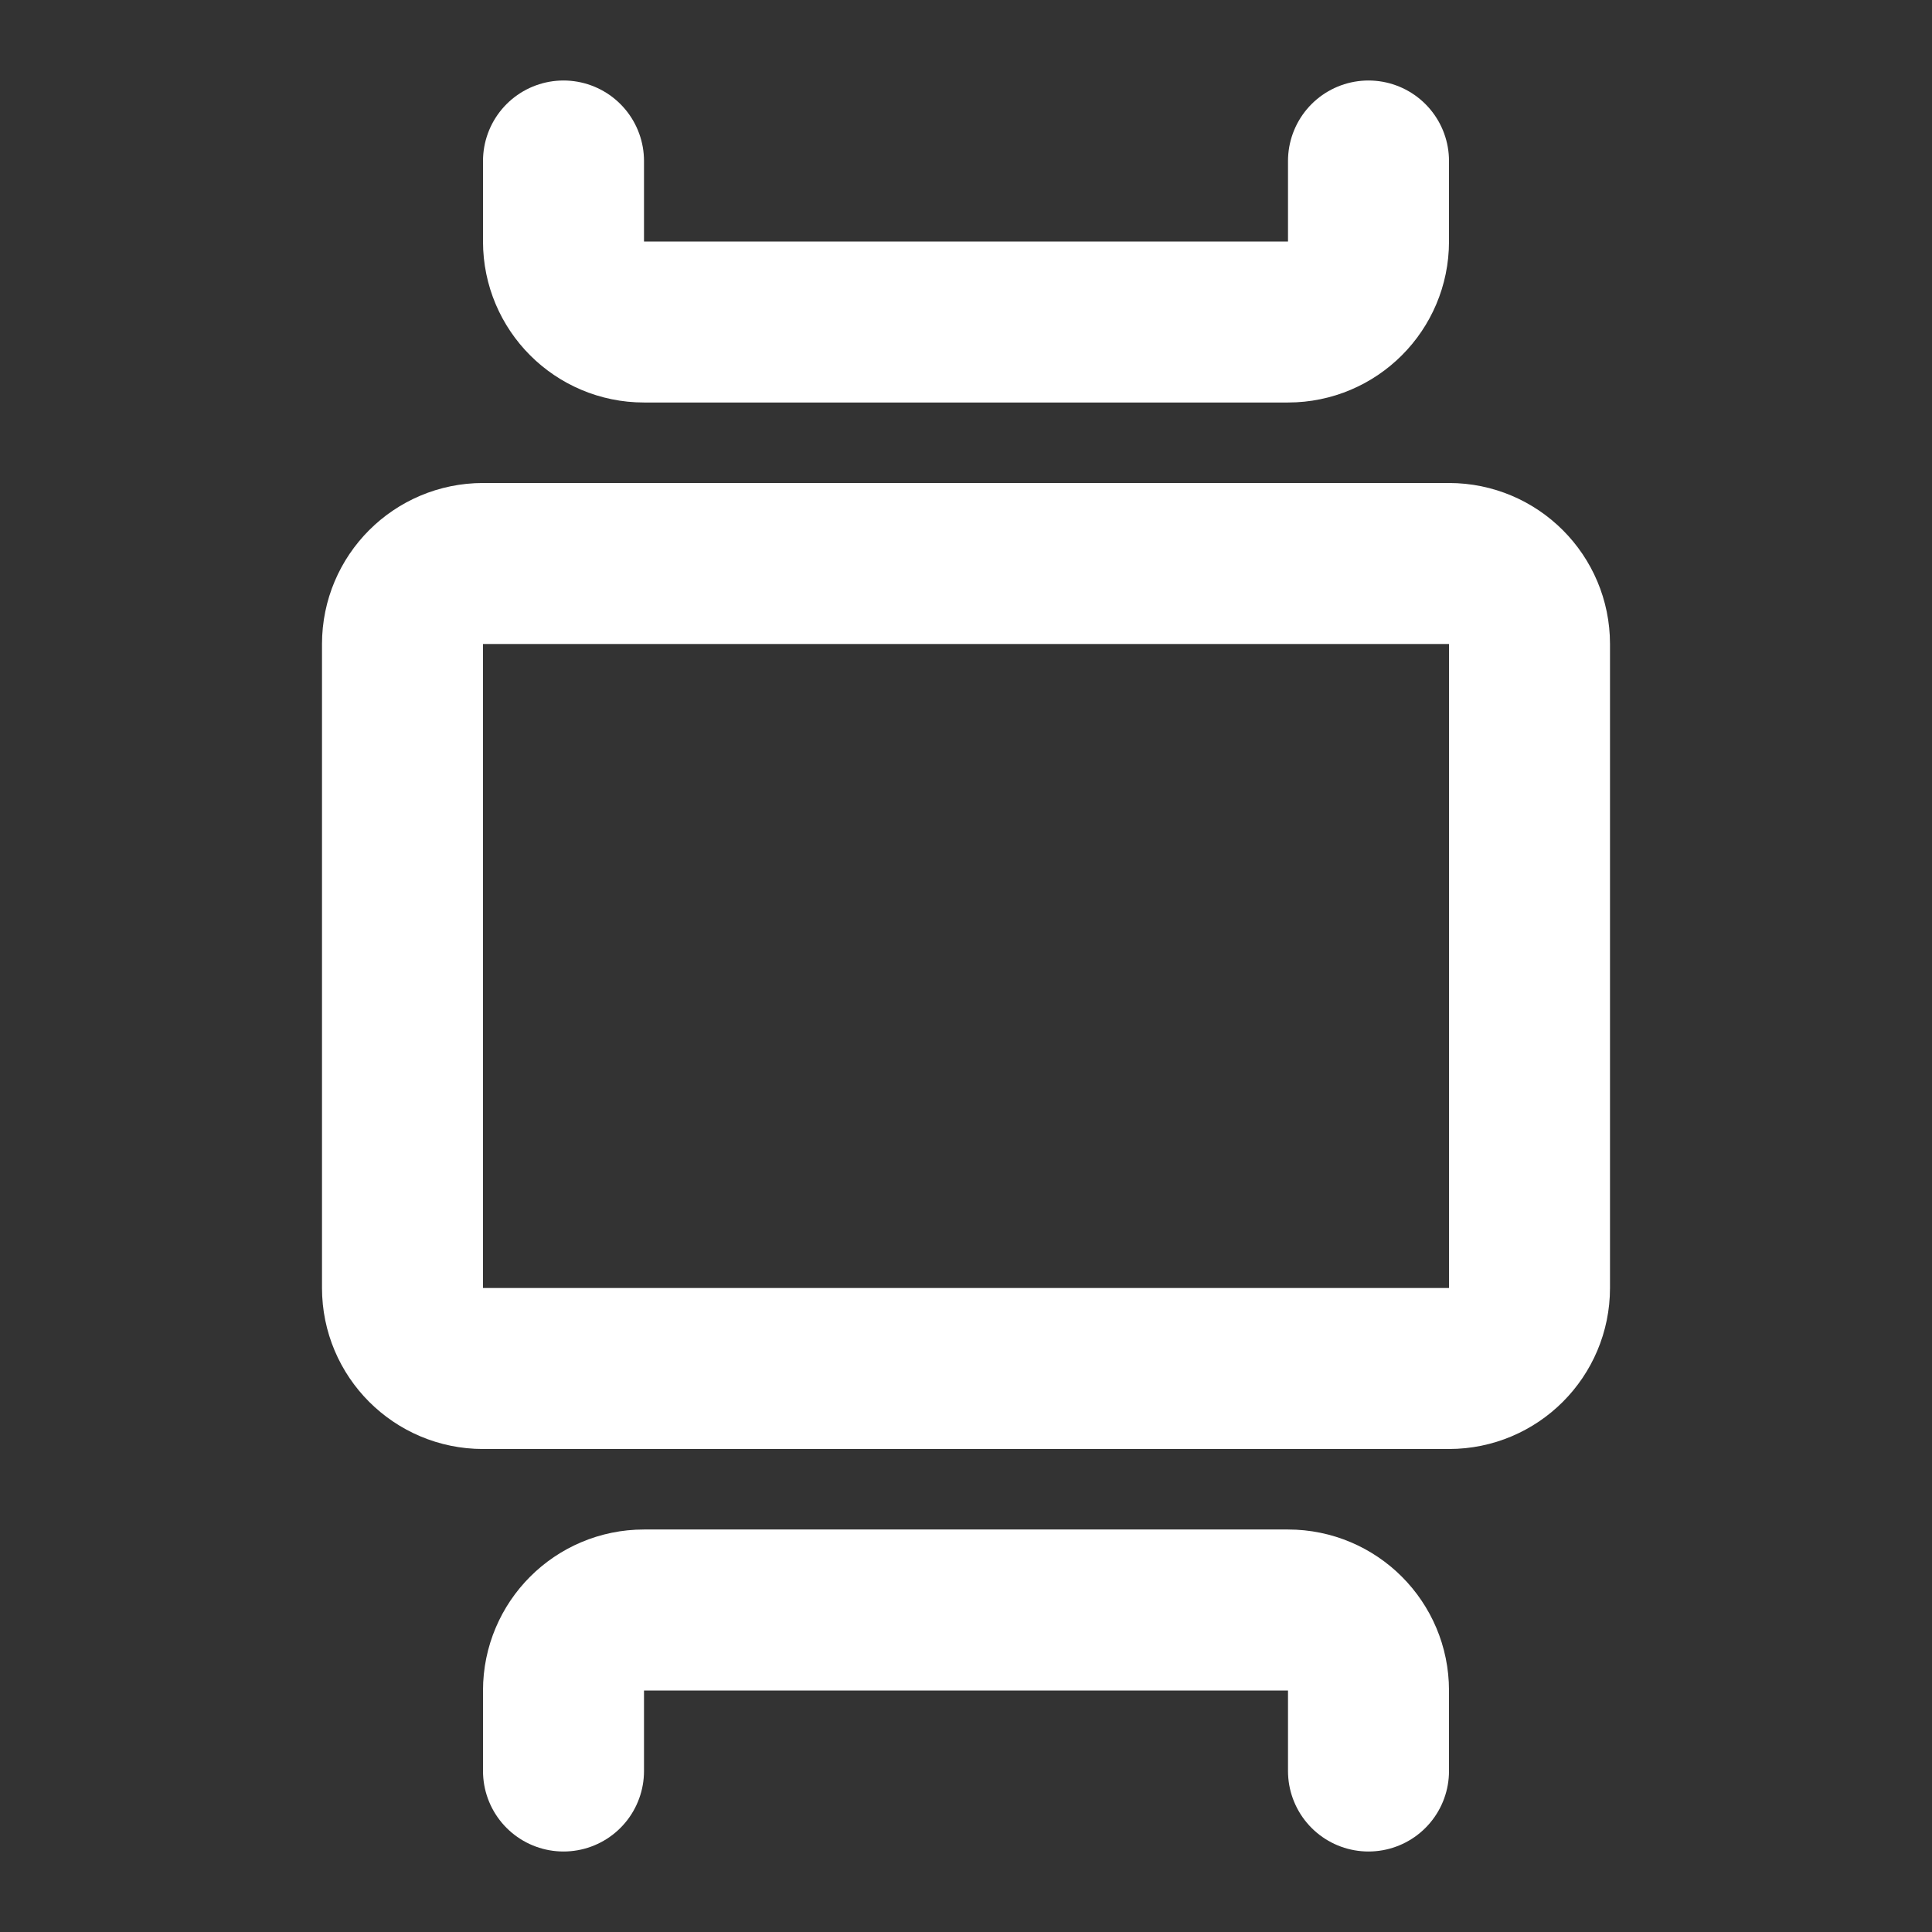
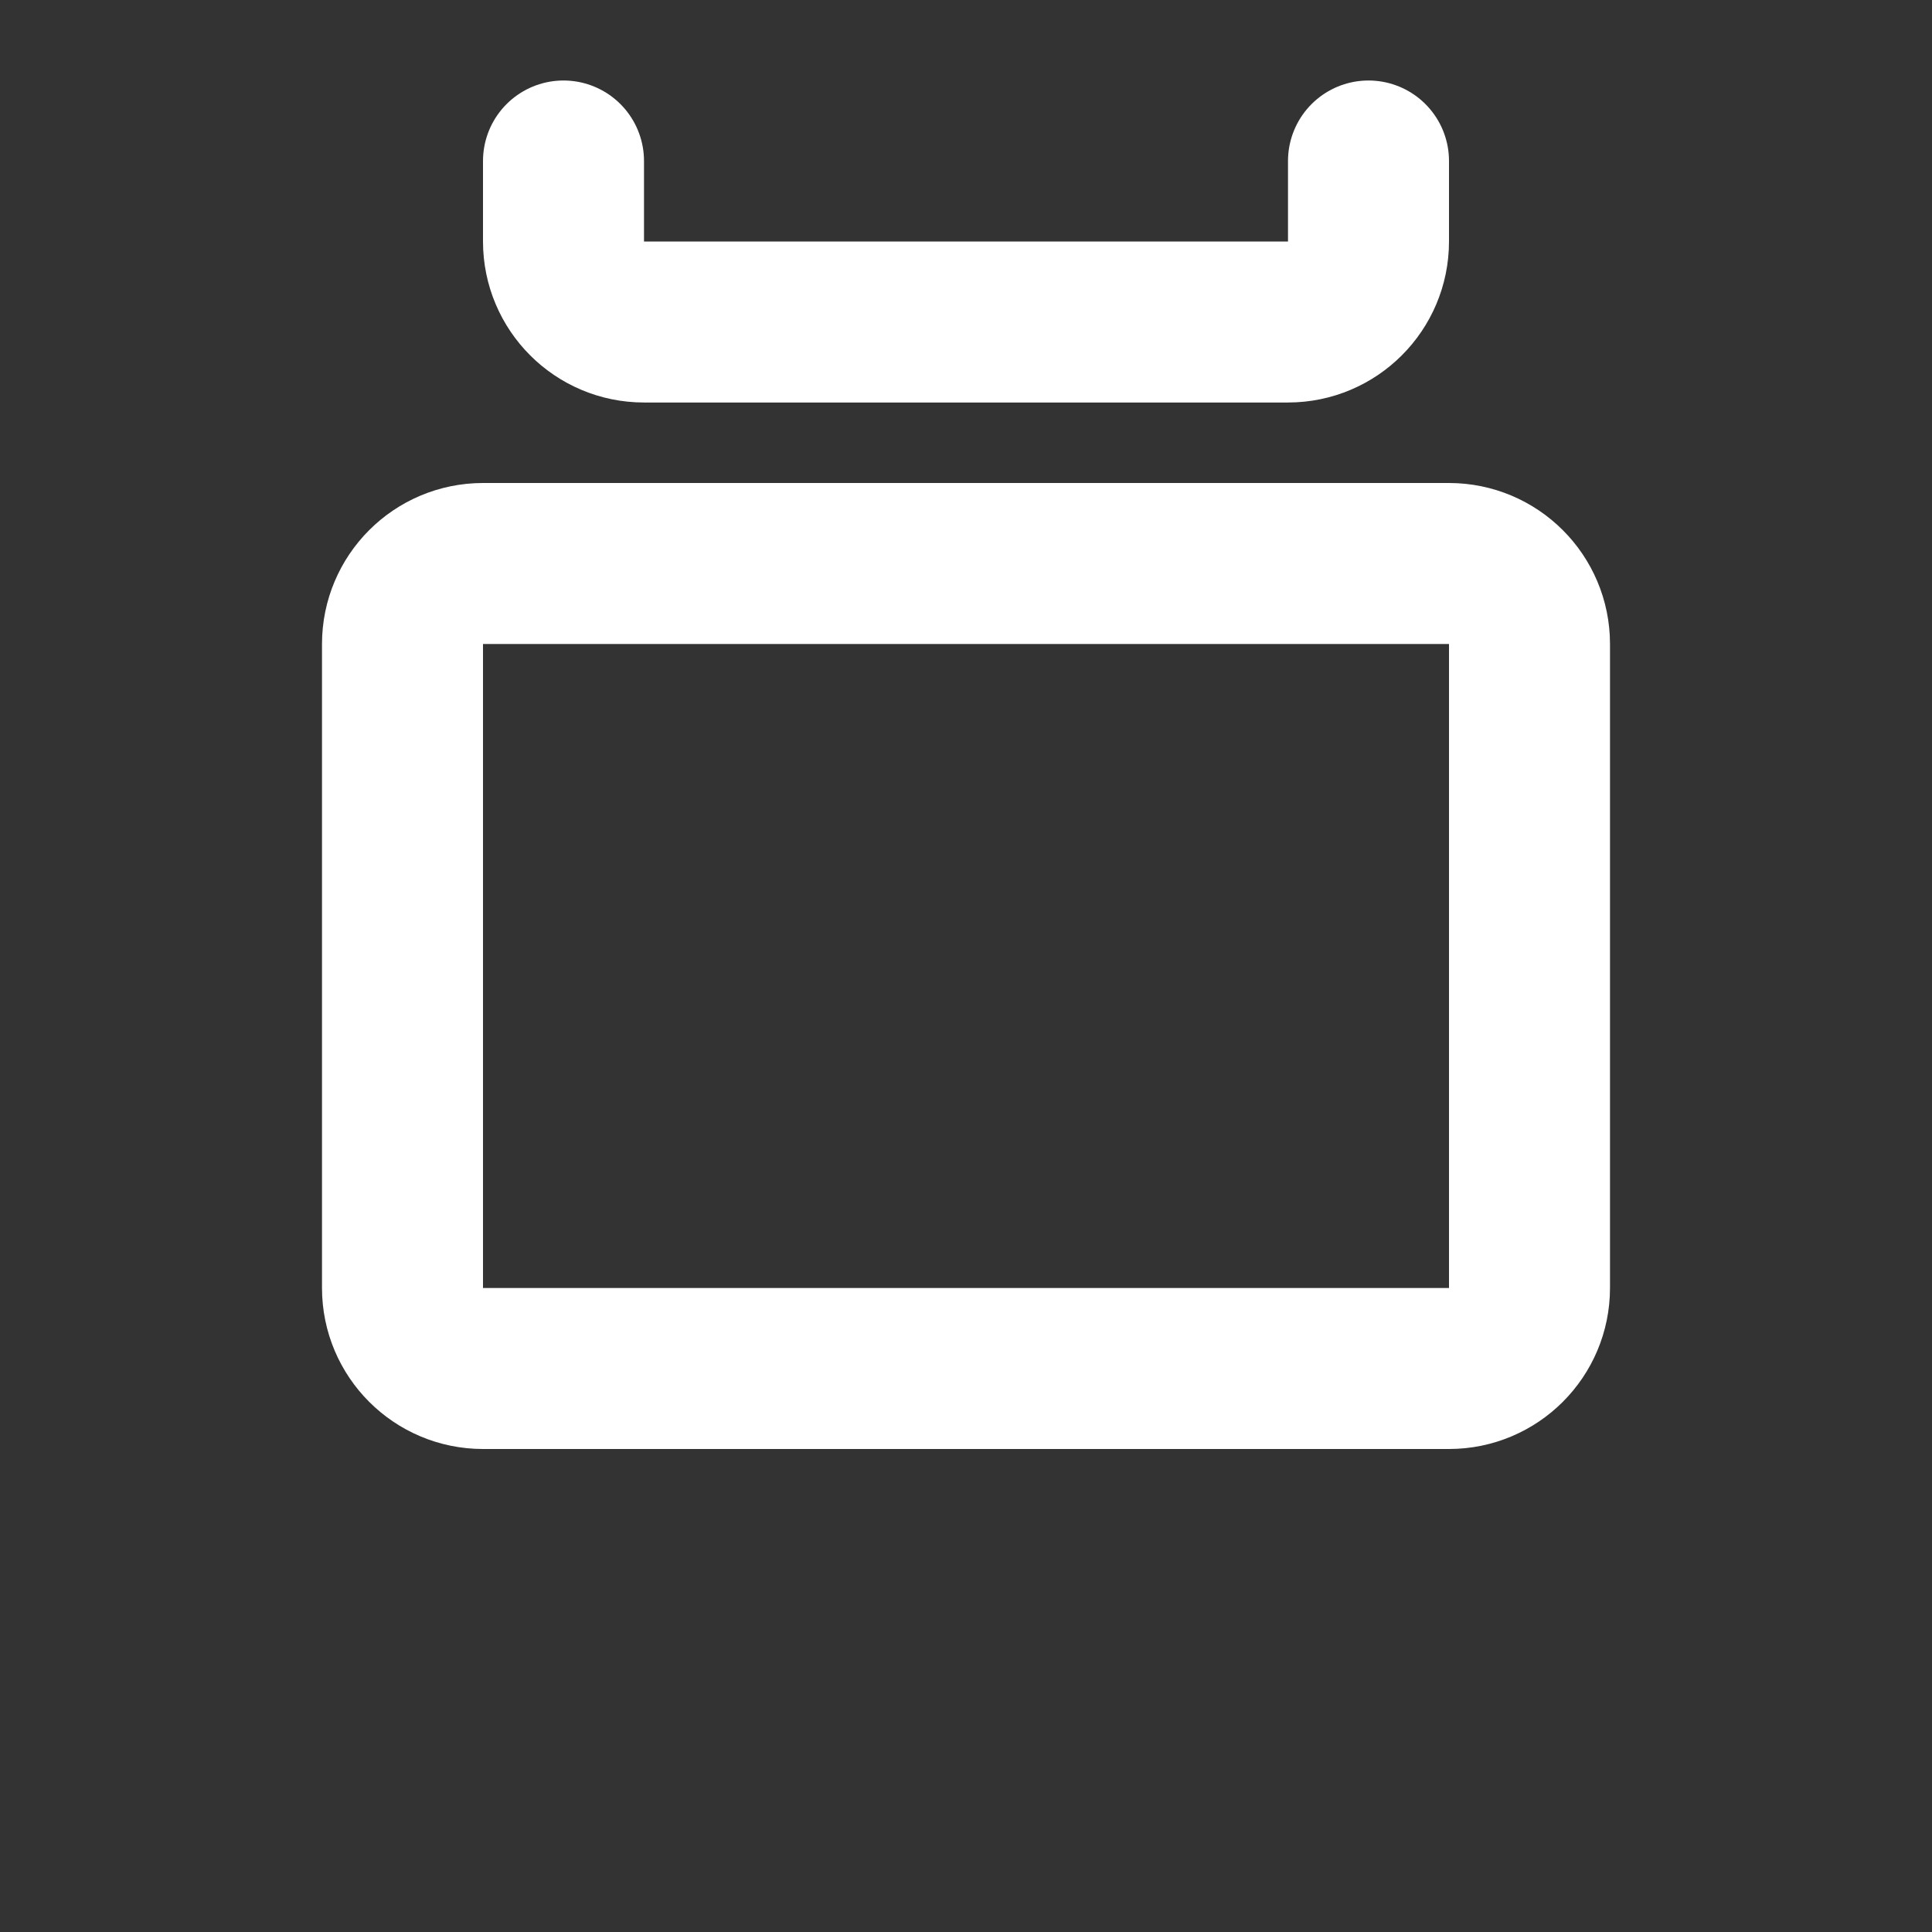
<svg xmlns="http://www.w3.org/2000/svg" width="24" height="24" viewBox="0 0 24 24">
  <rect x="0" y="0" width="24" height="24" fill="#333333" stroke="none" />
  <path id="Path" fill="none" stroke="#ffffff" stroke-width="2" stroke-linecap="round" stroke-linejoin="round" d="M 19 8 L 19 16 C 19 16.552 18.552 17 18 17 L 6 17 C 5.448 17 5 16.552 5 16 L 5 8 C 5 7.448 5.448 7 6 7 L 18 7 C 18.552 7 19 7.448 19 8 Z" />
-   <path id="path1" fill="none" stroke="#ffffff" stroke-width="2" stroke-linecap="round" stroke-linejoin="round" d="M 7 22 L 7 21 C 7 20.448 7.448 20 8 20 L 16 20 C 16.552 20 17 20.448 17 21 L 17 22" />
  <path id="path2" fill="none" stroke="#ffffff" stroke-width="2" stroke-linecap="round" stroke-linejoin="round" d="M 17 2 L 17 3 C 17 3.552 16.552 4 16 4 L 8 4 C 7.448 4 7 3.552 7 3 L 7 2" />
</svg>